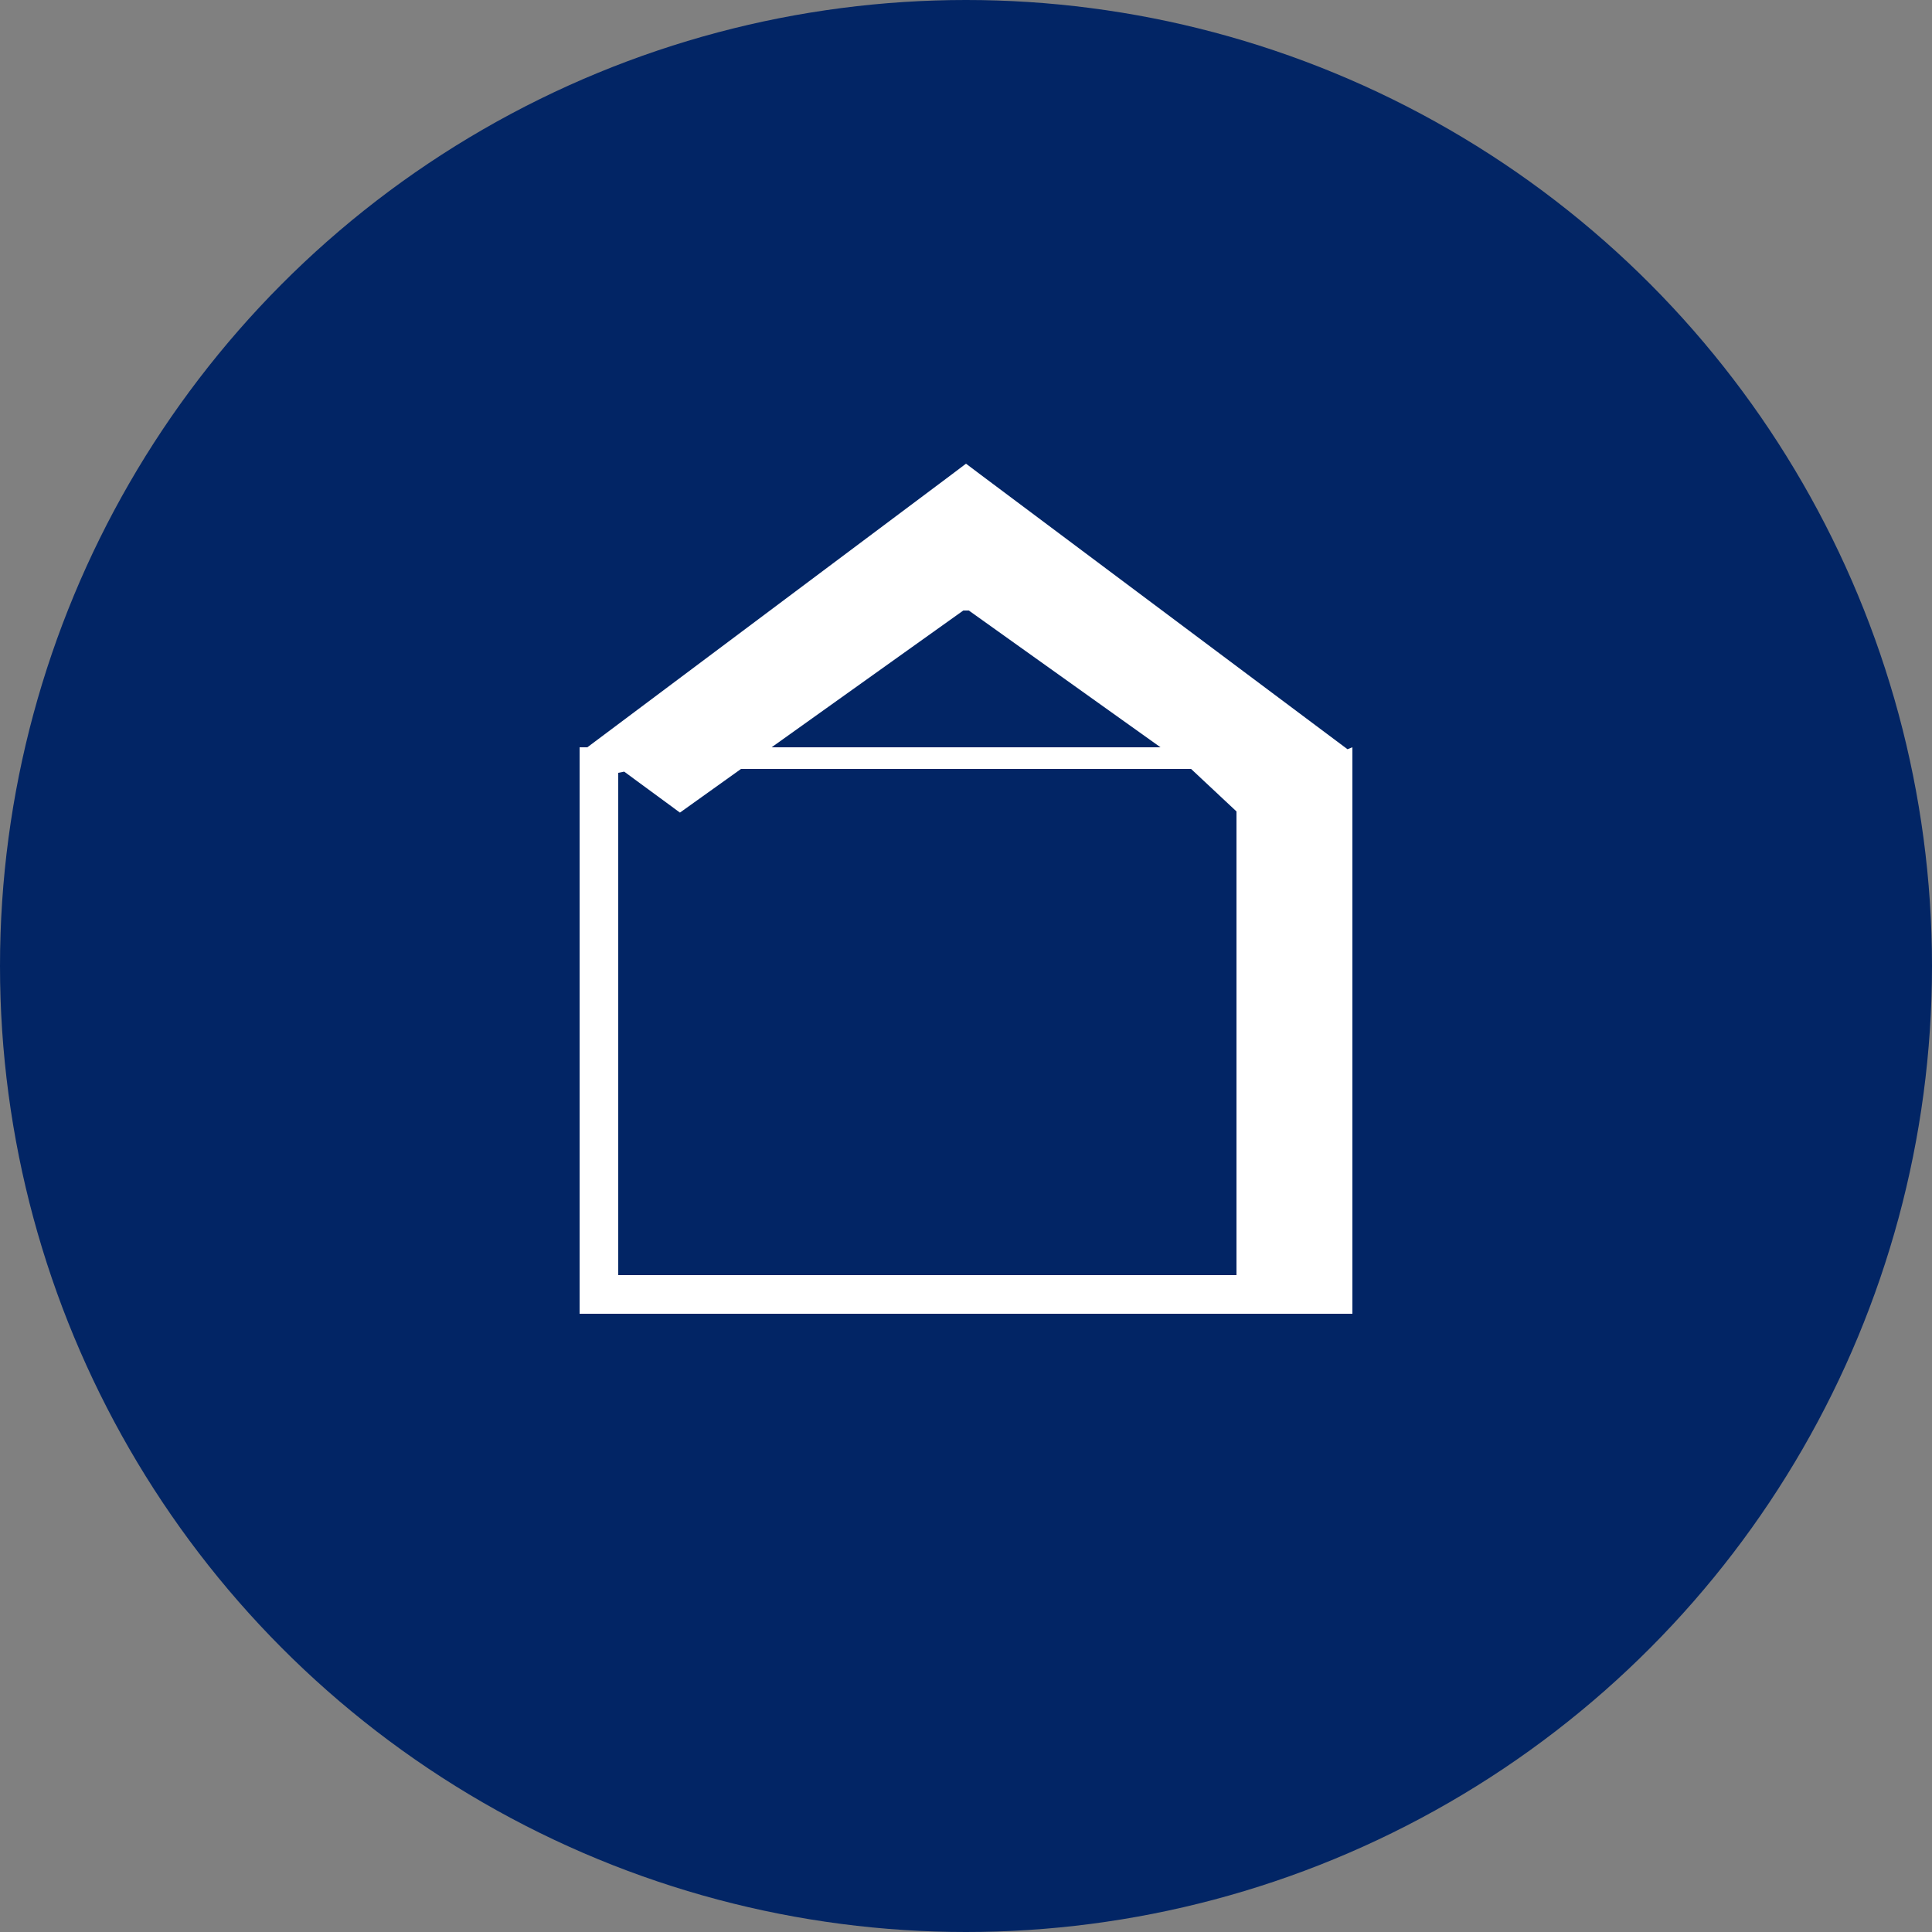
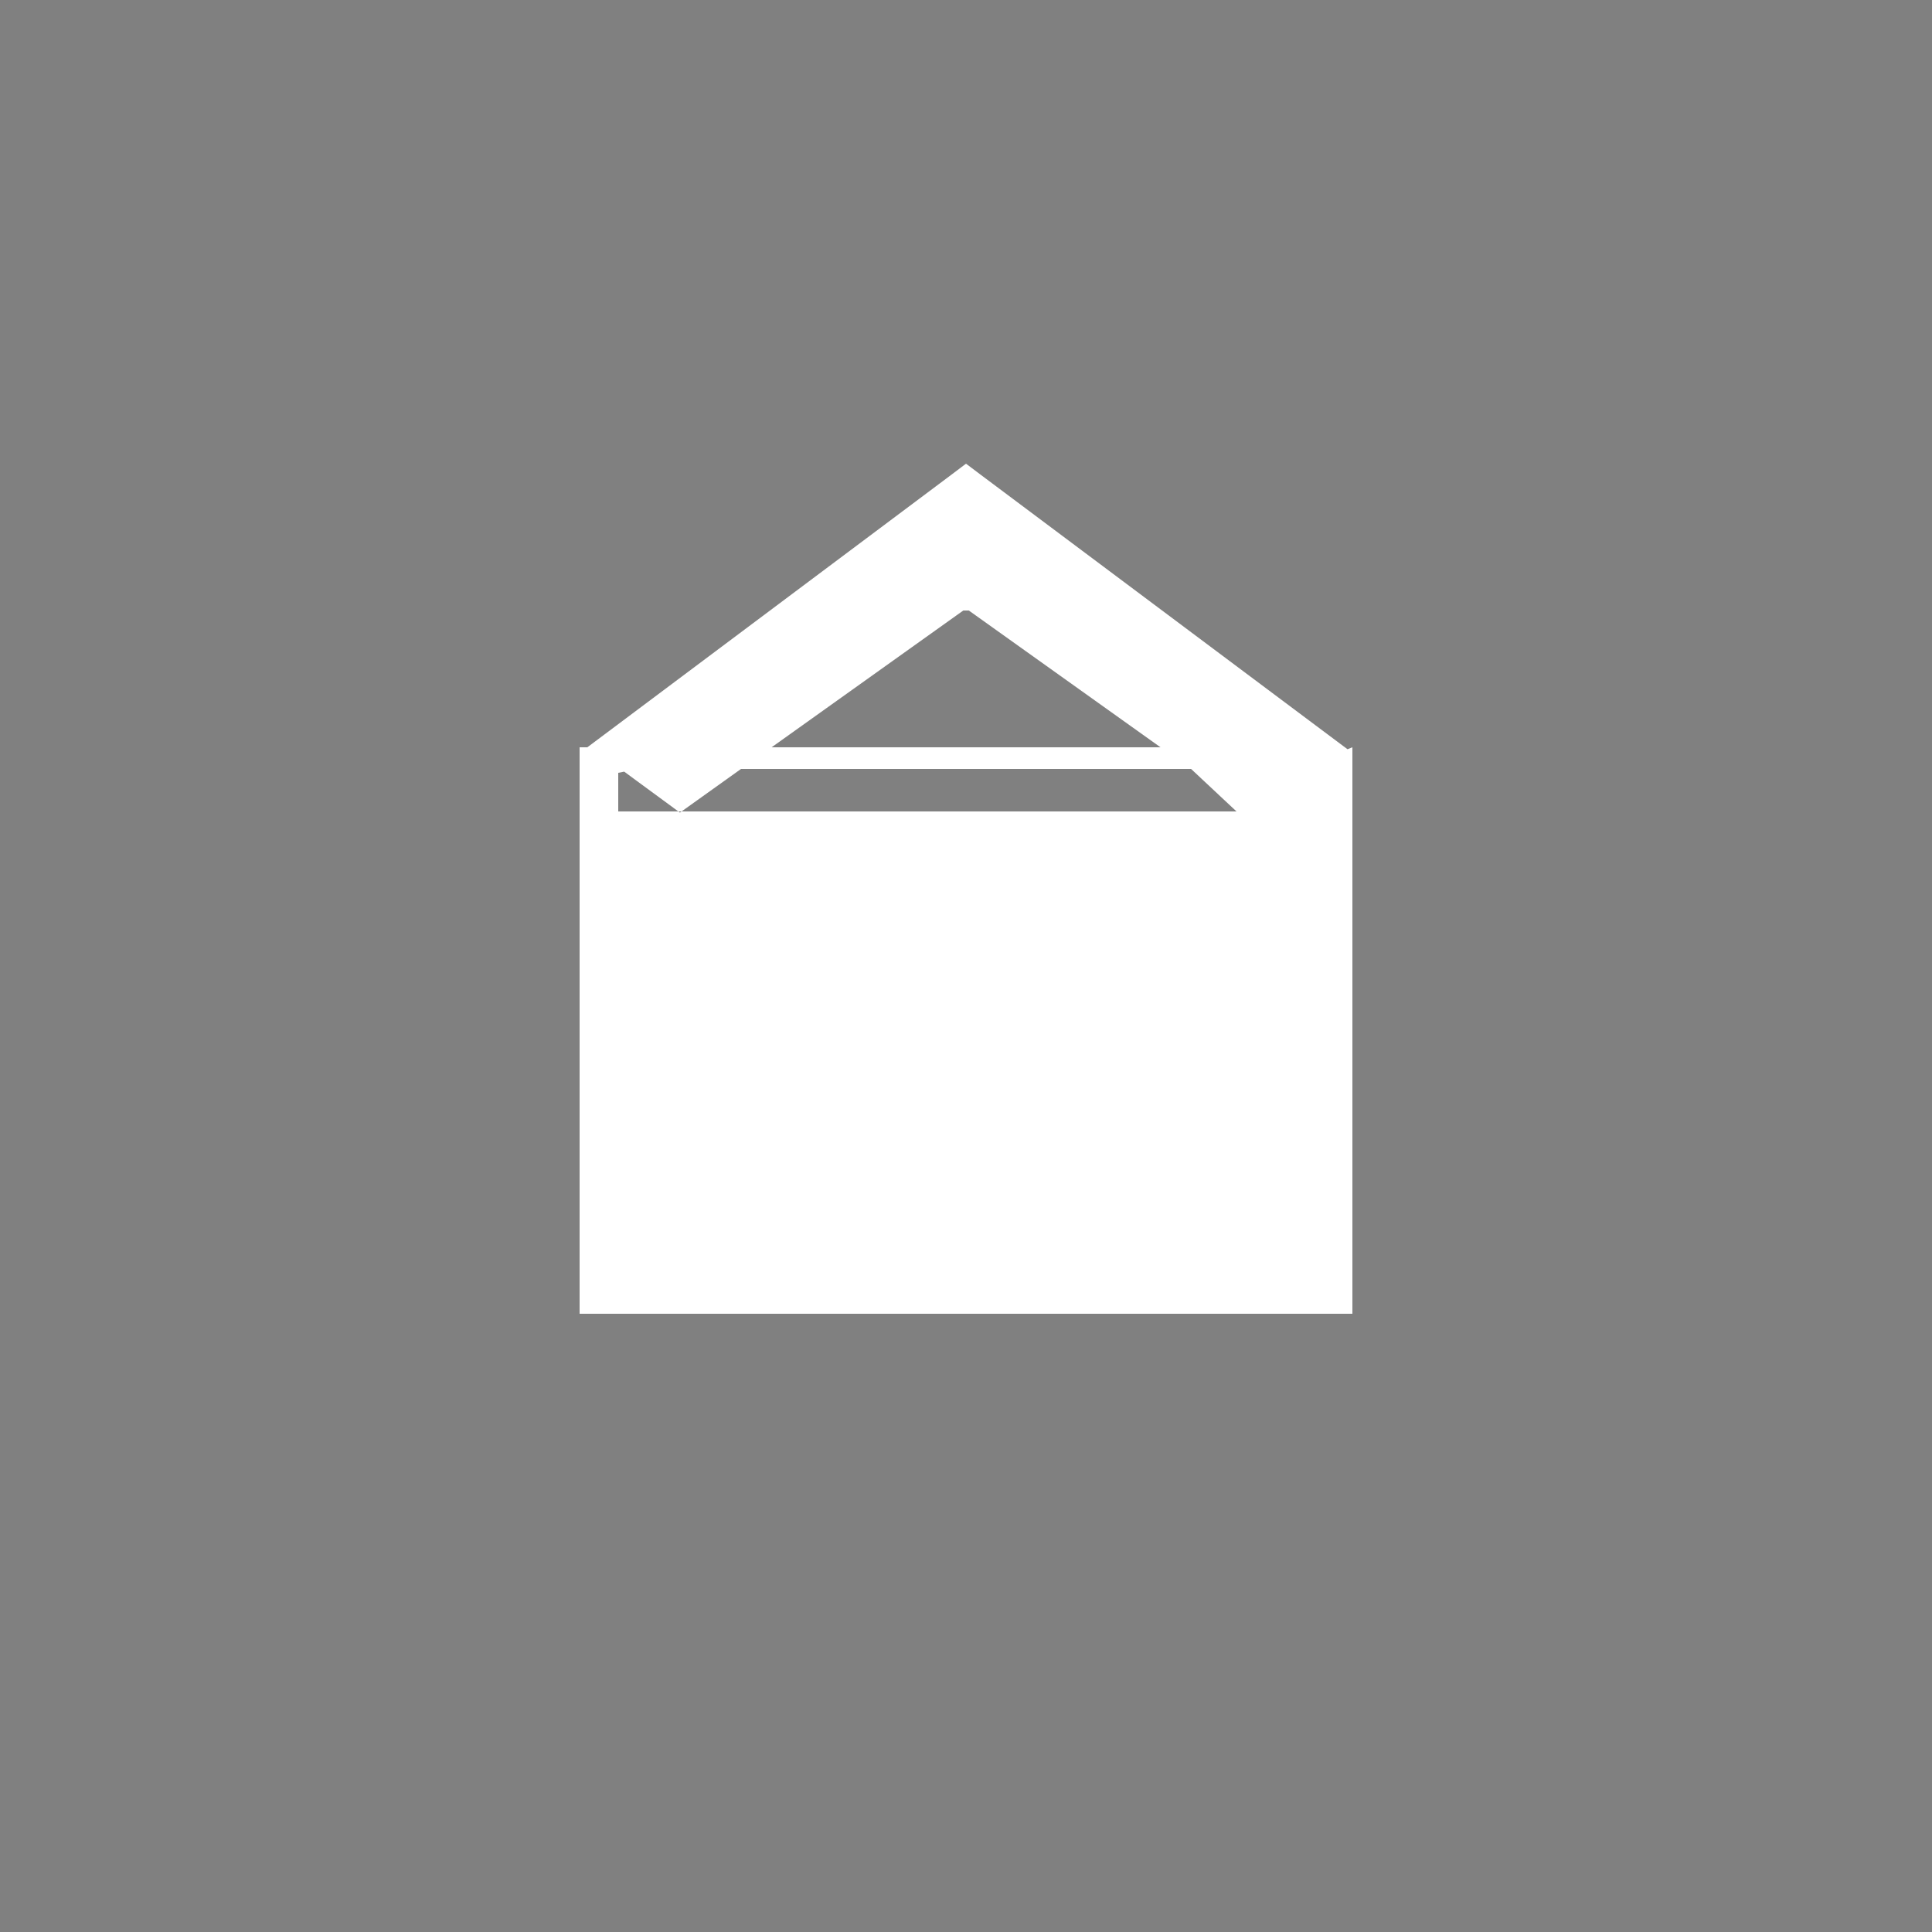
<svg xmlns="http://www.w3.org/2000/svg" id="icn_gnav01.svg" width="50" height="50" viewBox="0 0 50 50">
  <rect x="0" y="0" width="50" height="50" fill="#808080" stroke="none" />
  <defs>
    <style>
      .cls-1 {
        fill: #022565;
      }

      .cls-2 {
        fill: #fff;
        fill-rule: evenodd;
      }
    </style>
  </defs>
-   <circle id="楕円形_1127" data-name="楕円形 1127" class="cls-1" cx="25" cy="25" r="25" />
-   <path id="長方形_980" data-name="長方形 980" class="cls-2" d="M342.146,1024H325v-14.66h0.2l9.416-7.05L335,1002h0l0.385,0.29,9.488,7.1,0.127-.05V1024h-2.858Zm-7.073-18.2H334.93l-4.961,3.54h10.065ZM342,1011l-1.175-1.1H329.178l-1.581,1.13-1.443-1.06L326,1010v13h16v-12Z" transform="translate(-310 -990)" />
+   <path id="長方形_980" data-name="長方形 980" class="cls-2" d="M342.146,1024H325v-14.66h0.2l9.416-7.05L335,1002h0l0.385,0.29,9.488,7.1,0.127-.05V1024h-2.858Zm-7.073-18.2H334.93l-4.961,3.54h10.065ZM342,1011l-1.175-1.1H329.178l-1.581,1.13-1.443-1.06L326,1010v13v-12Z" transform="translate(-310 -990)" />
</svg>